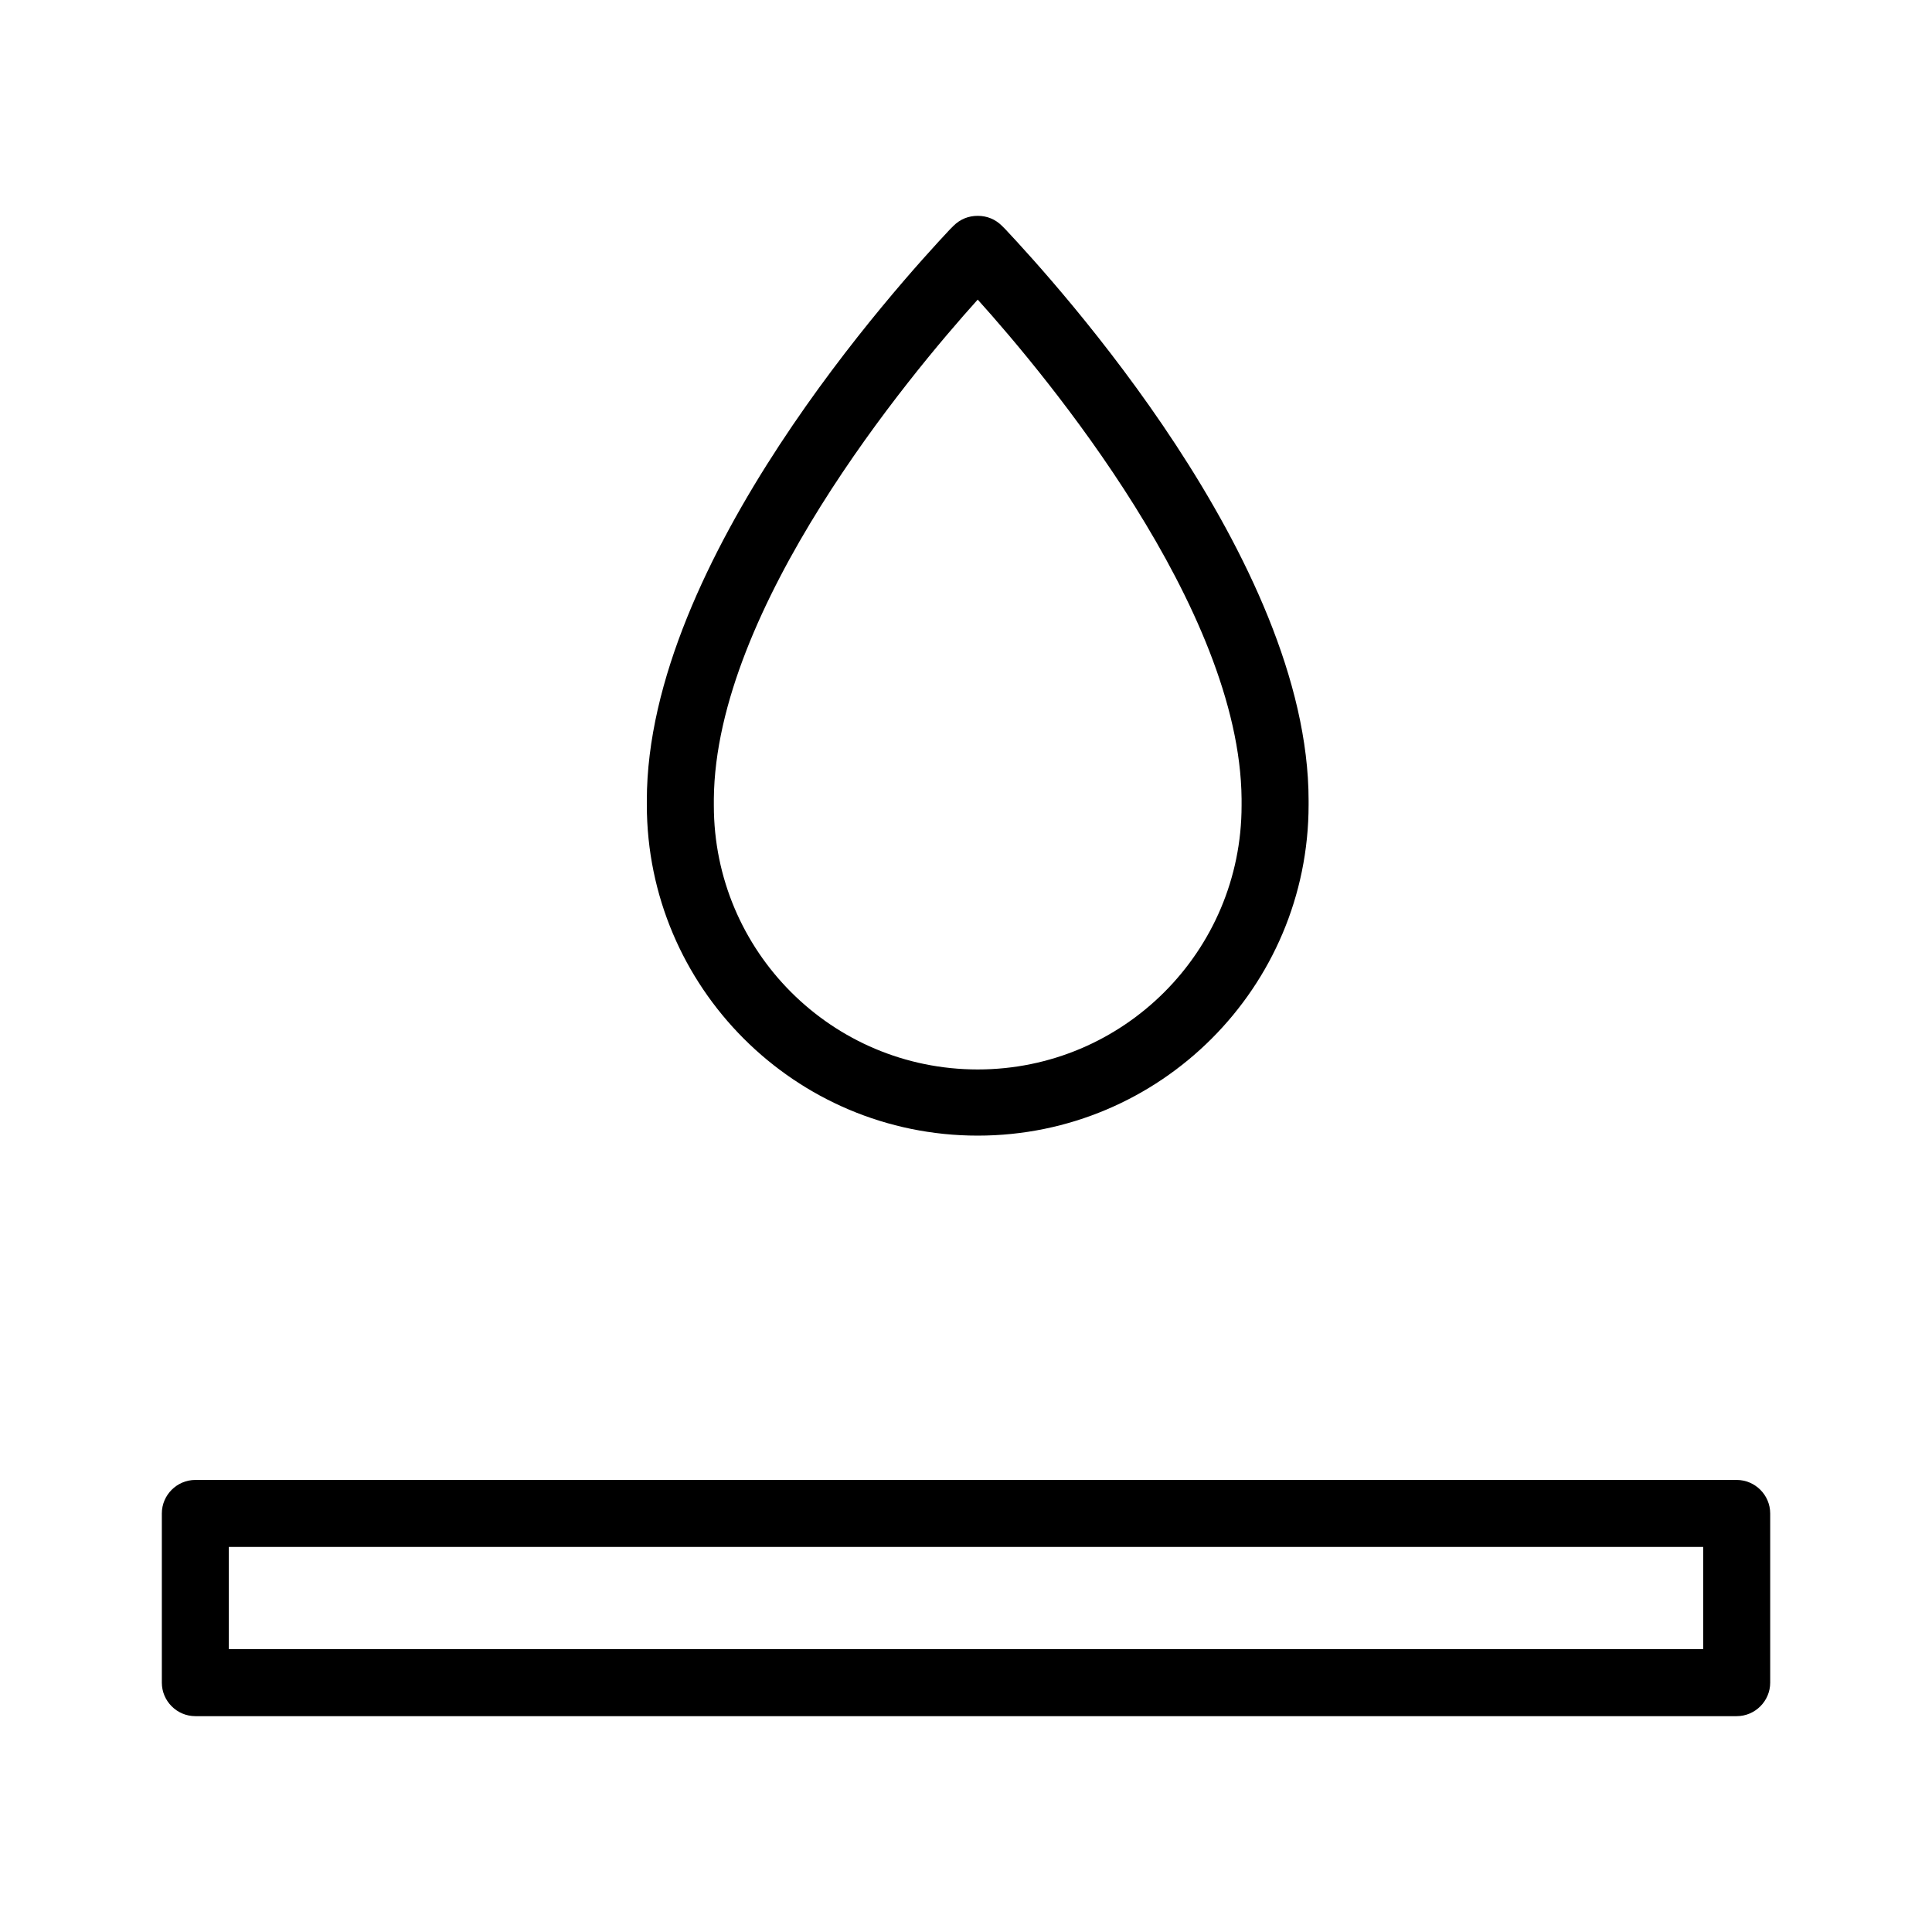
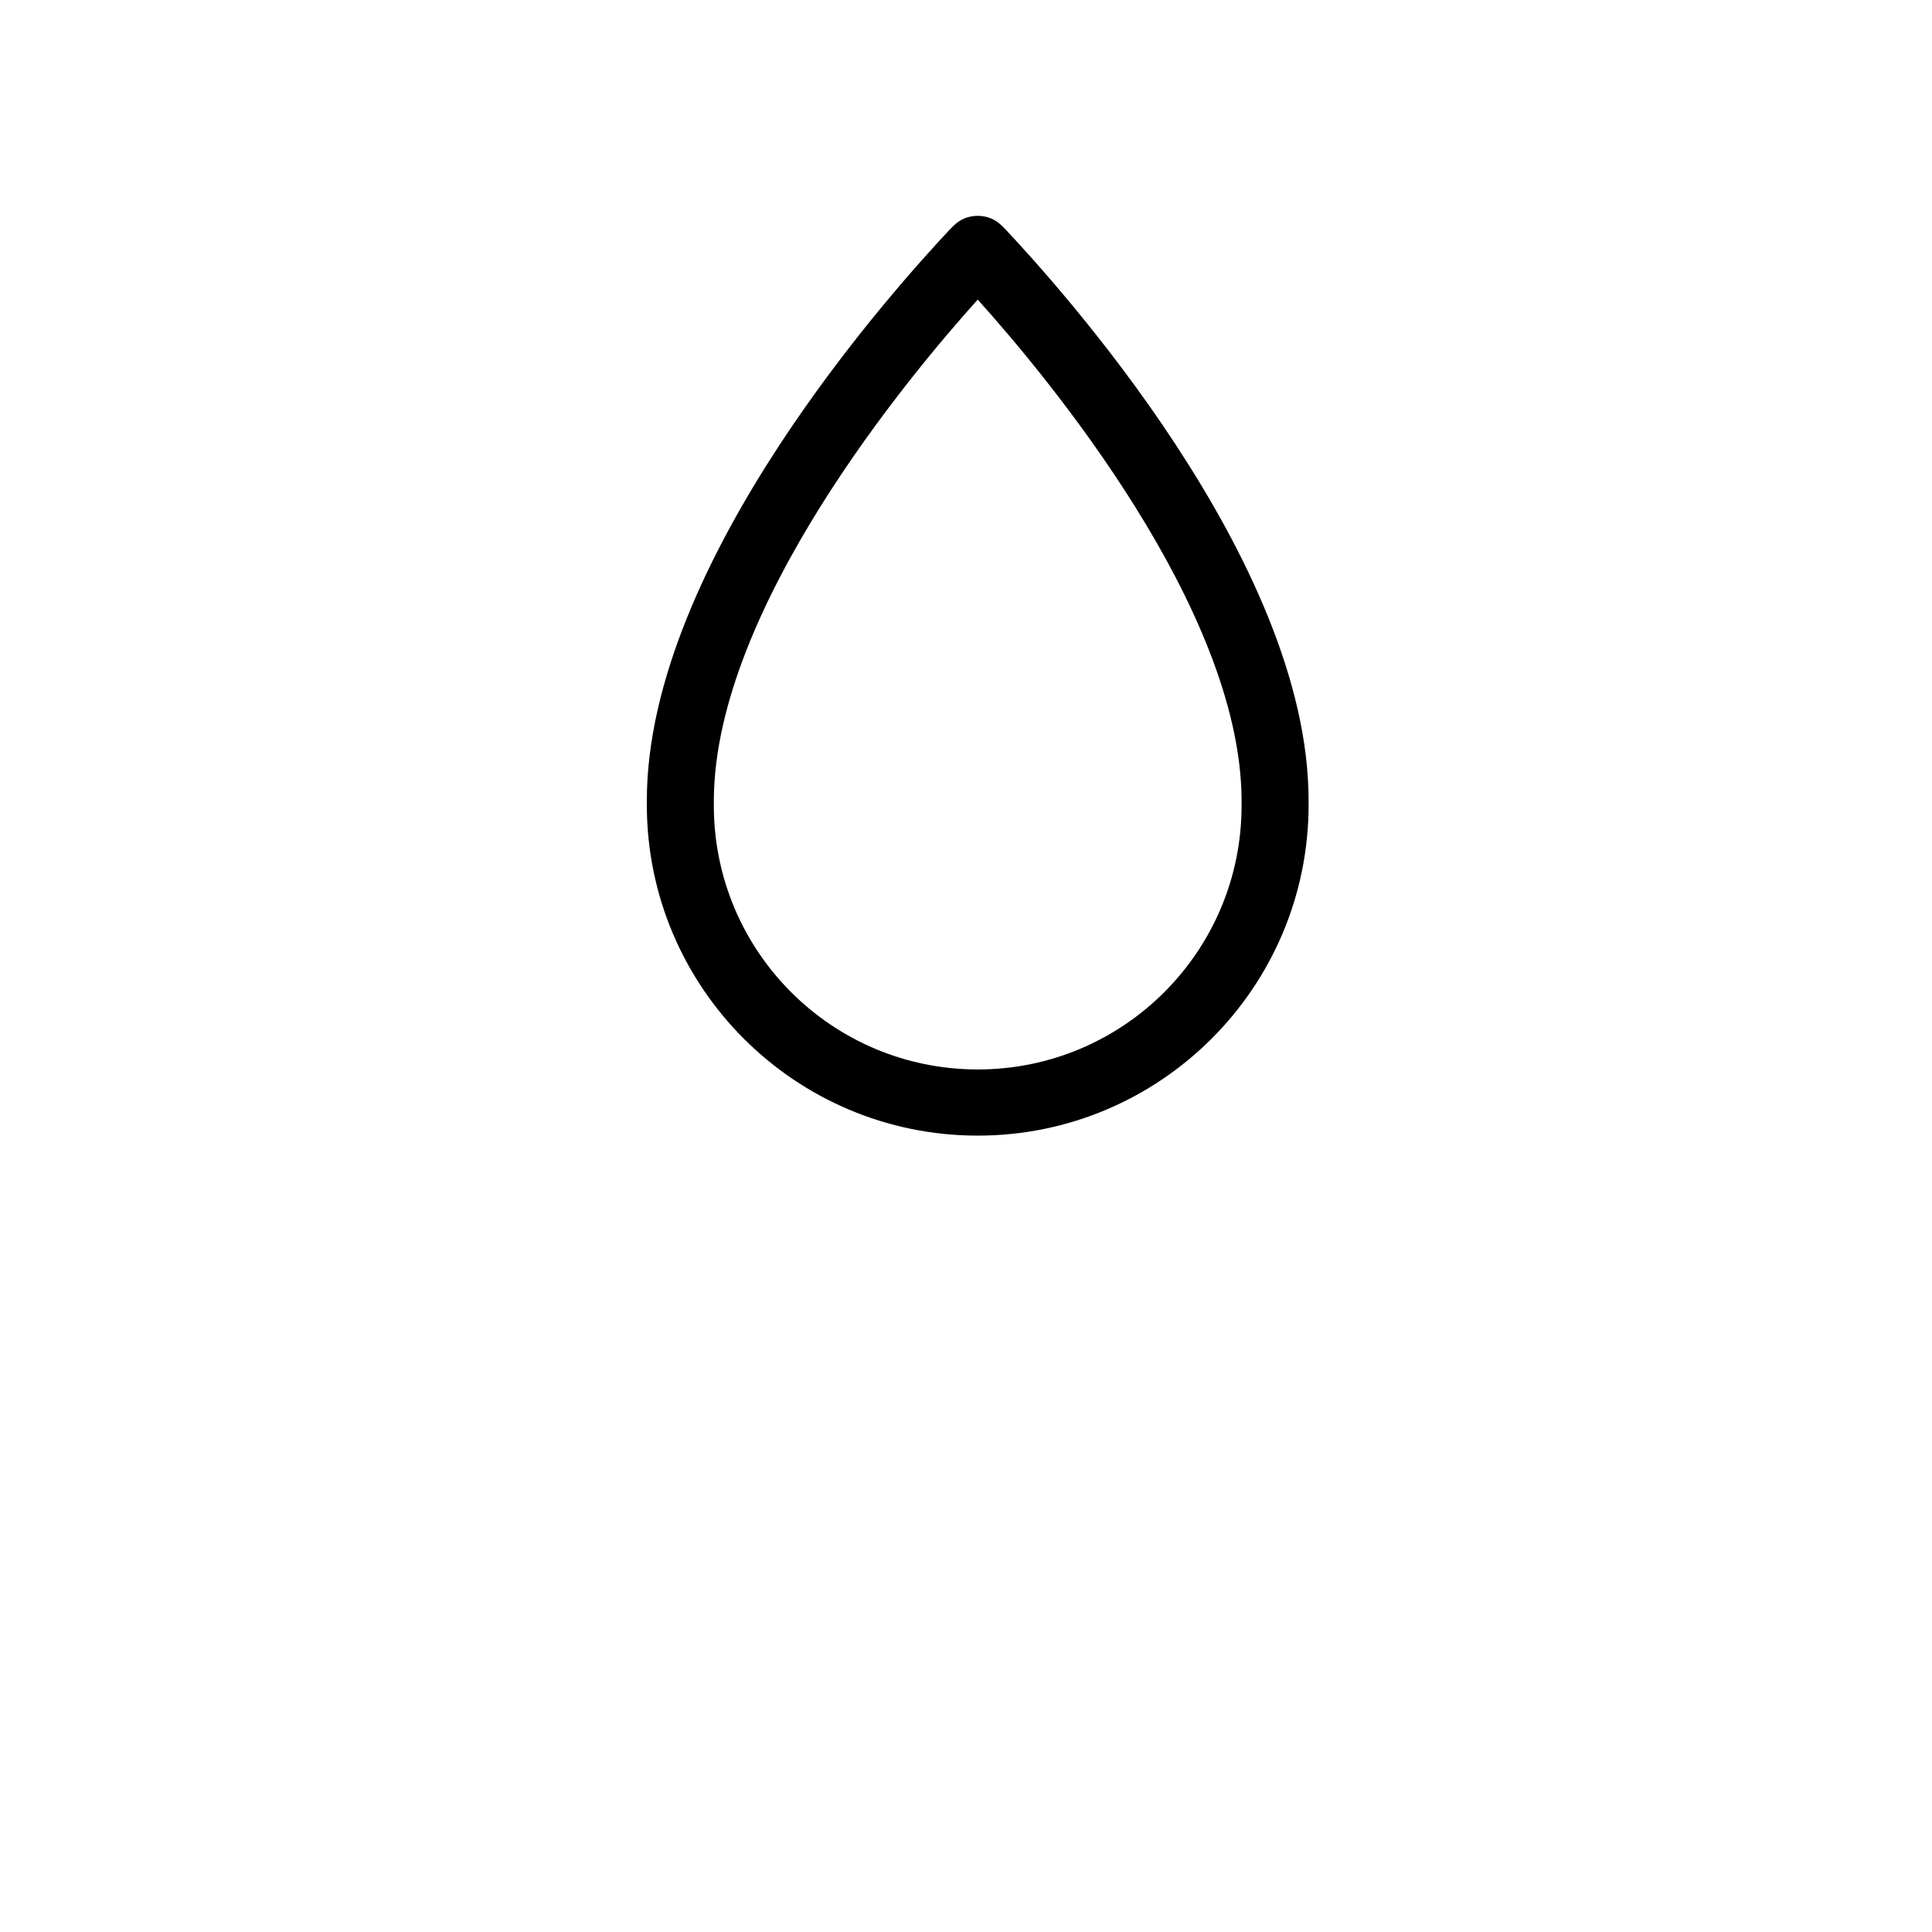
<svg xmlns="http://www.w3.org/2000/svg" version="1.1" width="64" height="64" viewBox="0 0 64 64">
  <title>goin-wasserabweisend</title>
  <path d="M32.388 37.619c6.049 0 10.961-4.912 10.961-10.961 0-0.028 0-0.056 0-0.083s0-0.028 0-0.056c0-7.964-8.38-17.149-10.045-18.925l-0.111-0.111c-0.222-0.222-0.5-0.333-0.805-0.333v0c-0.305 0-0.583 0.111-0.805 0.333l-0.111 0.111c-1.665 1.776-10.045 10.961-10.045 18.925 0 0.028 0 0.028 0 0.056s0 0.056 0 0.083c0 6.049 4.912 10.961 10.961 10.961zM23.647 26.464c0.056-6.327 6.466-14.014 8.741-16.539 2.276 2.525 8.686 10.212 8.741 16.539 0 0.028 0 0.056 0 0.111v0.111c0 4.828-3.913 8.741-8.741 8.741s-8.741-3.913-8.741-8.741v-0.111c0-0.056 0-0.083 0-0.111z" />
-   <path d="M57.53 49.025h-51.059c-0.61 0-1.11 0.5-1.11 1.11v5.605c0 0.61 0.5 1.11 1.11 1.11h51.059c0.61 0 1.11-0.5 1.11-1.11v-5.605c0-0.61-0.5-1.11-1.11-1.11zM56.42 54.63h-48.84v-3.386h48.84v3.386z" />
</svg>